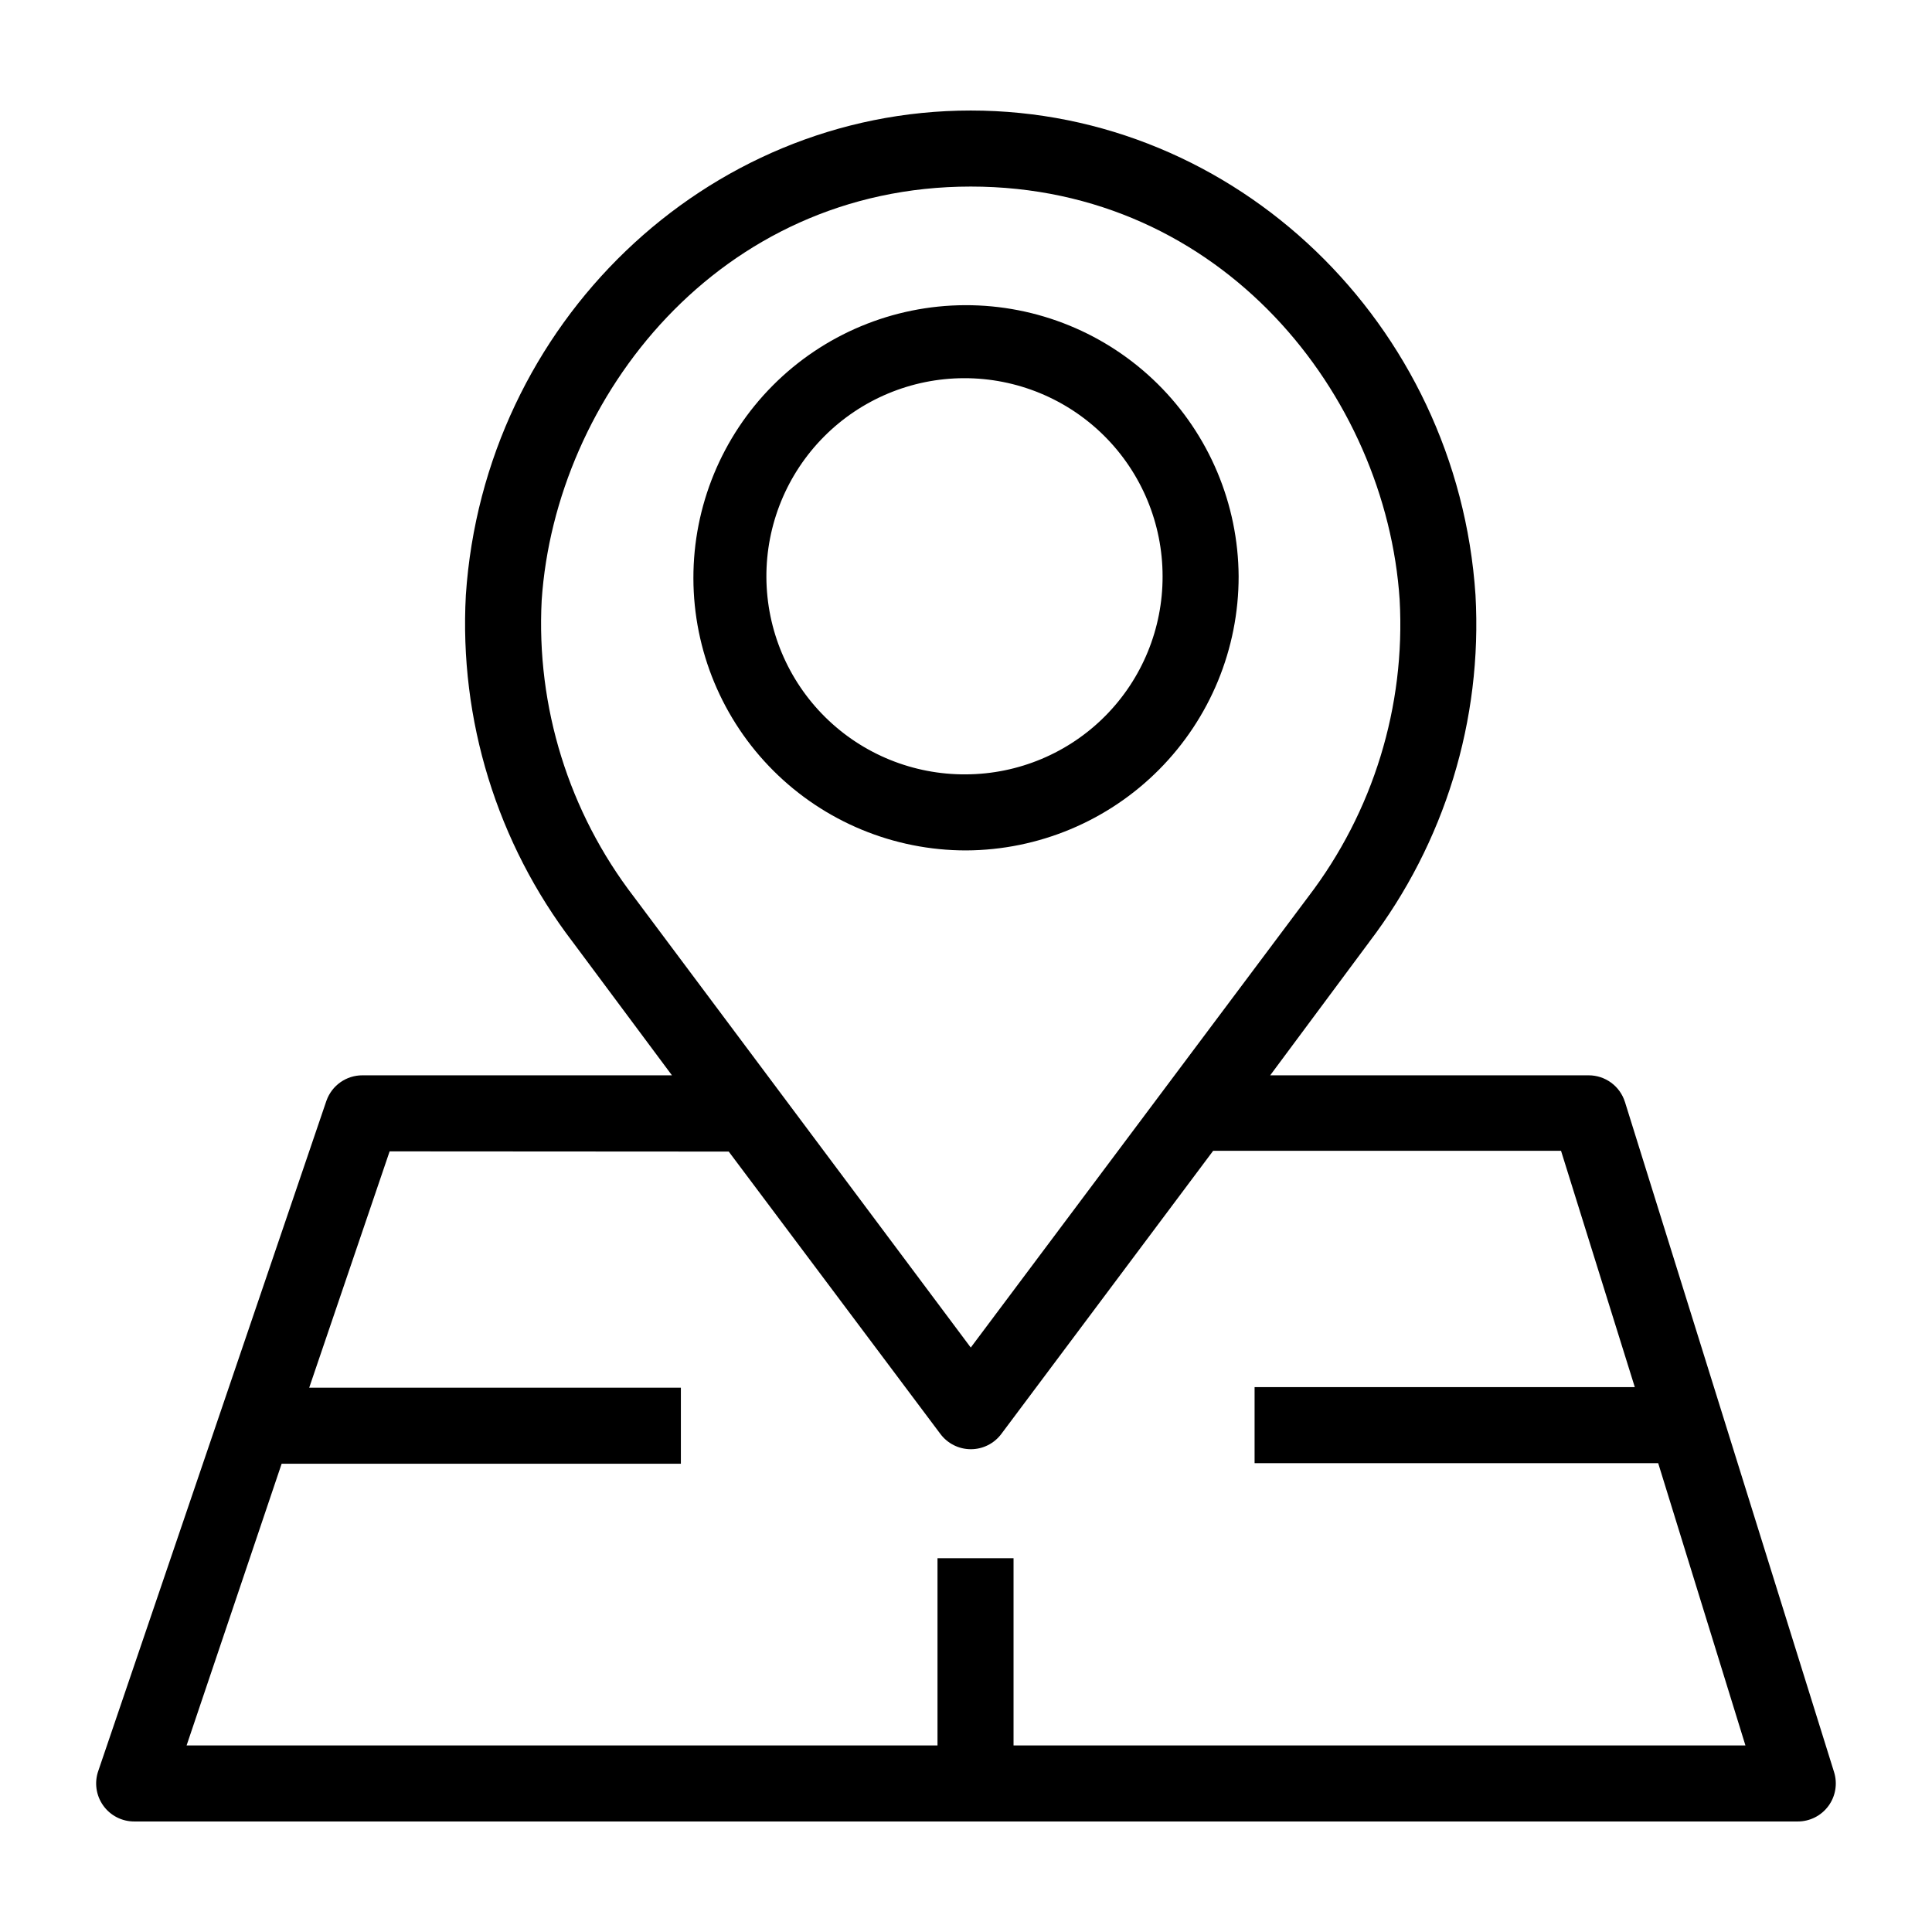
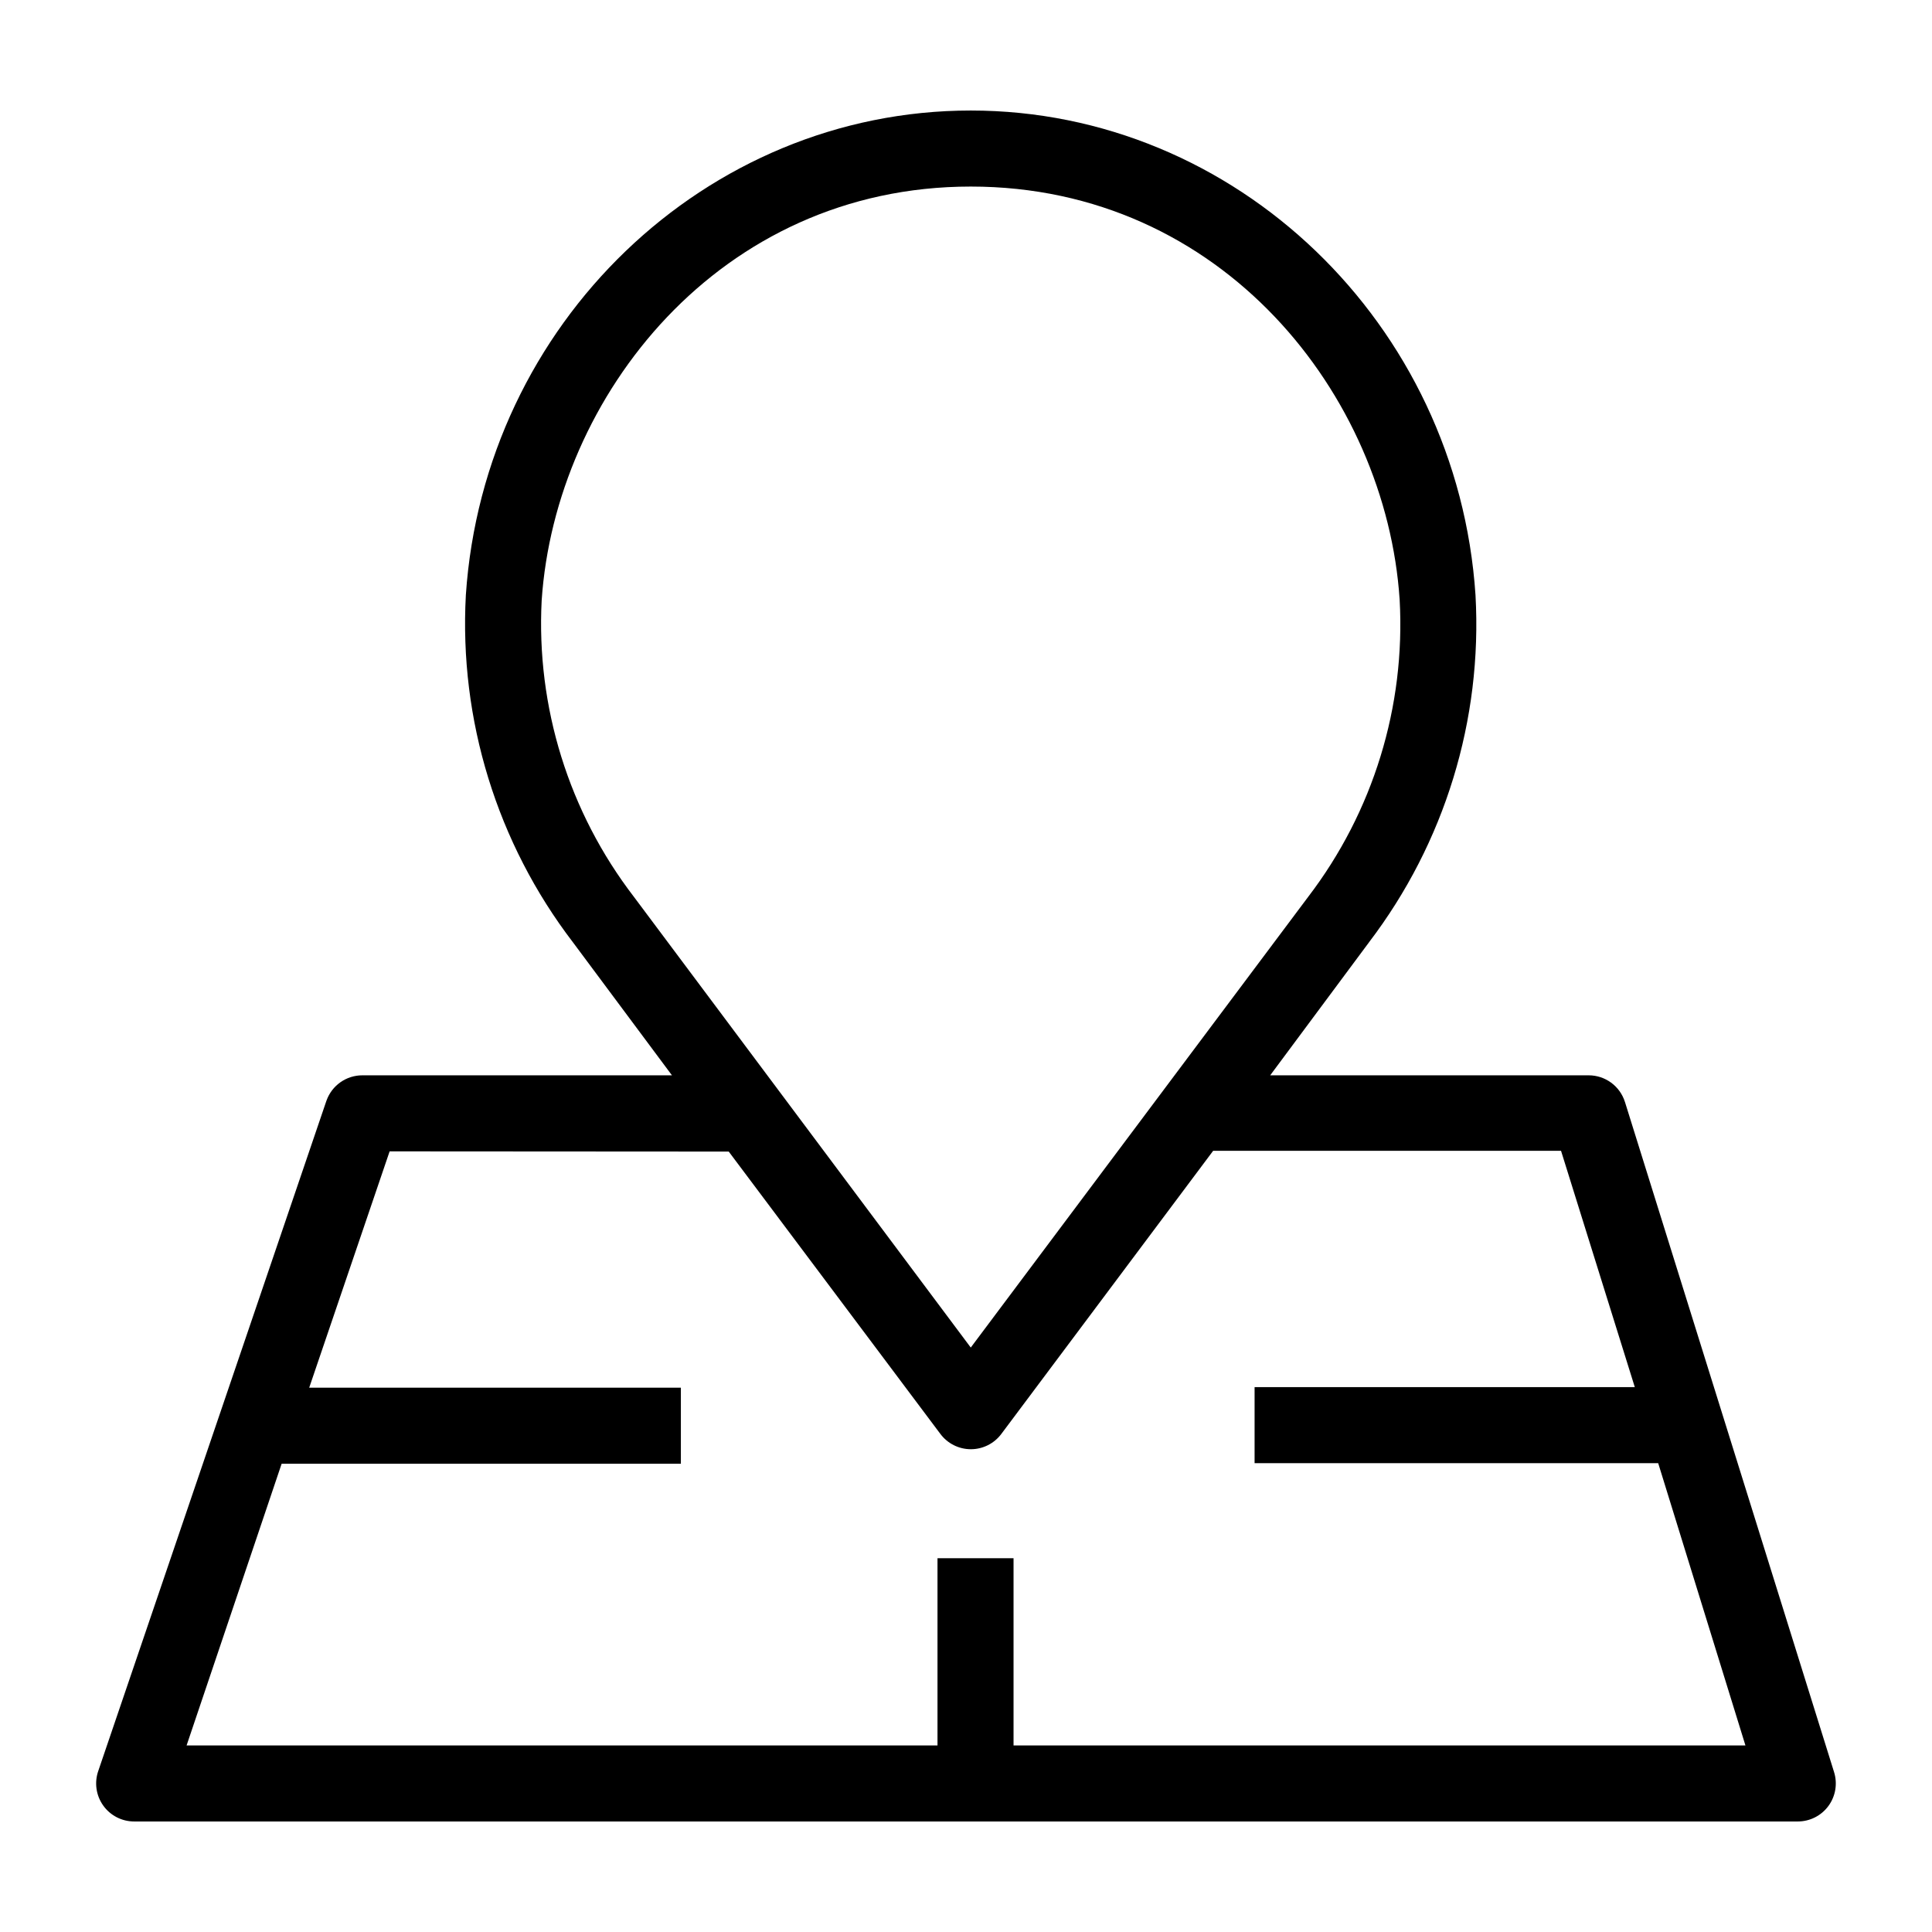
<svg xmlns="http://www.w3.org/2000/svg" fill="#000000" width="800px" height="800px" version="1.1" viewBox="144 144 512 512">
  <g>
-     <path d="m472.25 296.72c-0.109-19.137-7.805-37.453-21.398-50.922s-31.98-20.992-51.117-20.922-37.465 7.731-50.957 21.301c-13.496 13.57-21.055 31.941-21.02 51.078 0.035 19.137 7.66 37.48 21.207 51 13.543 13.52 31.898 21.113 51.039 21.113 19.203-0.082 37.594-7.773 51.137-21.391 13.543-13.621 21.137-32.055 21.109-51.258zm-72.246 52.496c-13.949 0.105-27.363-5.34-37.285-15.137-9.926-9.801-15.543-23.145-15.617-37.09-0.07-13.945 5.41-27.348 15.234-37.246 9.824-9.898 23.184-15.484 37.129-15.52 13.945-0.035 27.332 5.477 37.207 15.328 9.875 9.848 15.426 23.219 15.426 37.168 0.039 13.863-5.426 27.18-15.191 37.023-9.766 9.84-23.039 15.406-36.902 15.473z" />
    <path d="m230.52 435.67-60.457 177.59c-1.098 3.09-0.625 6.519 1.27 9.195 1.895 2.68 4.973 4.266 8.254 4.254h440.83c3.211 0.004 6.231-1.52 8.133-4.109 1.898-2.586 2.453-5.926 1.492-8.988l-55.418-177.59h-0.004c-1.32-4.199-5.215-7.059-9.621-7.051h-84.387l26.199-35.266-0.004-0.004c20.062-26.324 30.066-58.945 28.215-91.992-4.785-71.945-63.531-128.42-133.76-128.42-70.23 0-128.98 56.477-133.81 128.42-1.805 33.062 8.254 65.688 28.367 91.992l26.25 35.266-82.023 0.004c-4.273-0.012-8.09 2.672-9.523 6.699zm57.031-132.6c3.629-53.809 46.957-109.63 113.71-109.63 66.754 0 110.08 55.418 113.66 109.48 1.57 28.297-7.023 56.227-24.234 78.746l-89.426 119.45-89.273-119.45c-17.246-22.453-25.91-50.324-24.438-78.594zm49.574 146.11 56.074 74.812c1.902 2.559 4.902 4.066 8.09 4.066 3.184 0 6.184-1.508 8.086-4.066l56.121-75.016h92.195l19.547 62.625h-100.76v20.152h106.96l23.121 74.812h-193.96v-49.625h-20.152v49.625h-199l25.191-74.664h105.8v-20.152h-98.496l21.312-62.625z" />
  </g>
</svg>